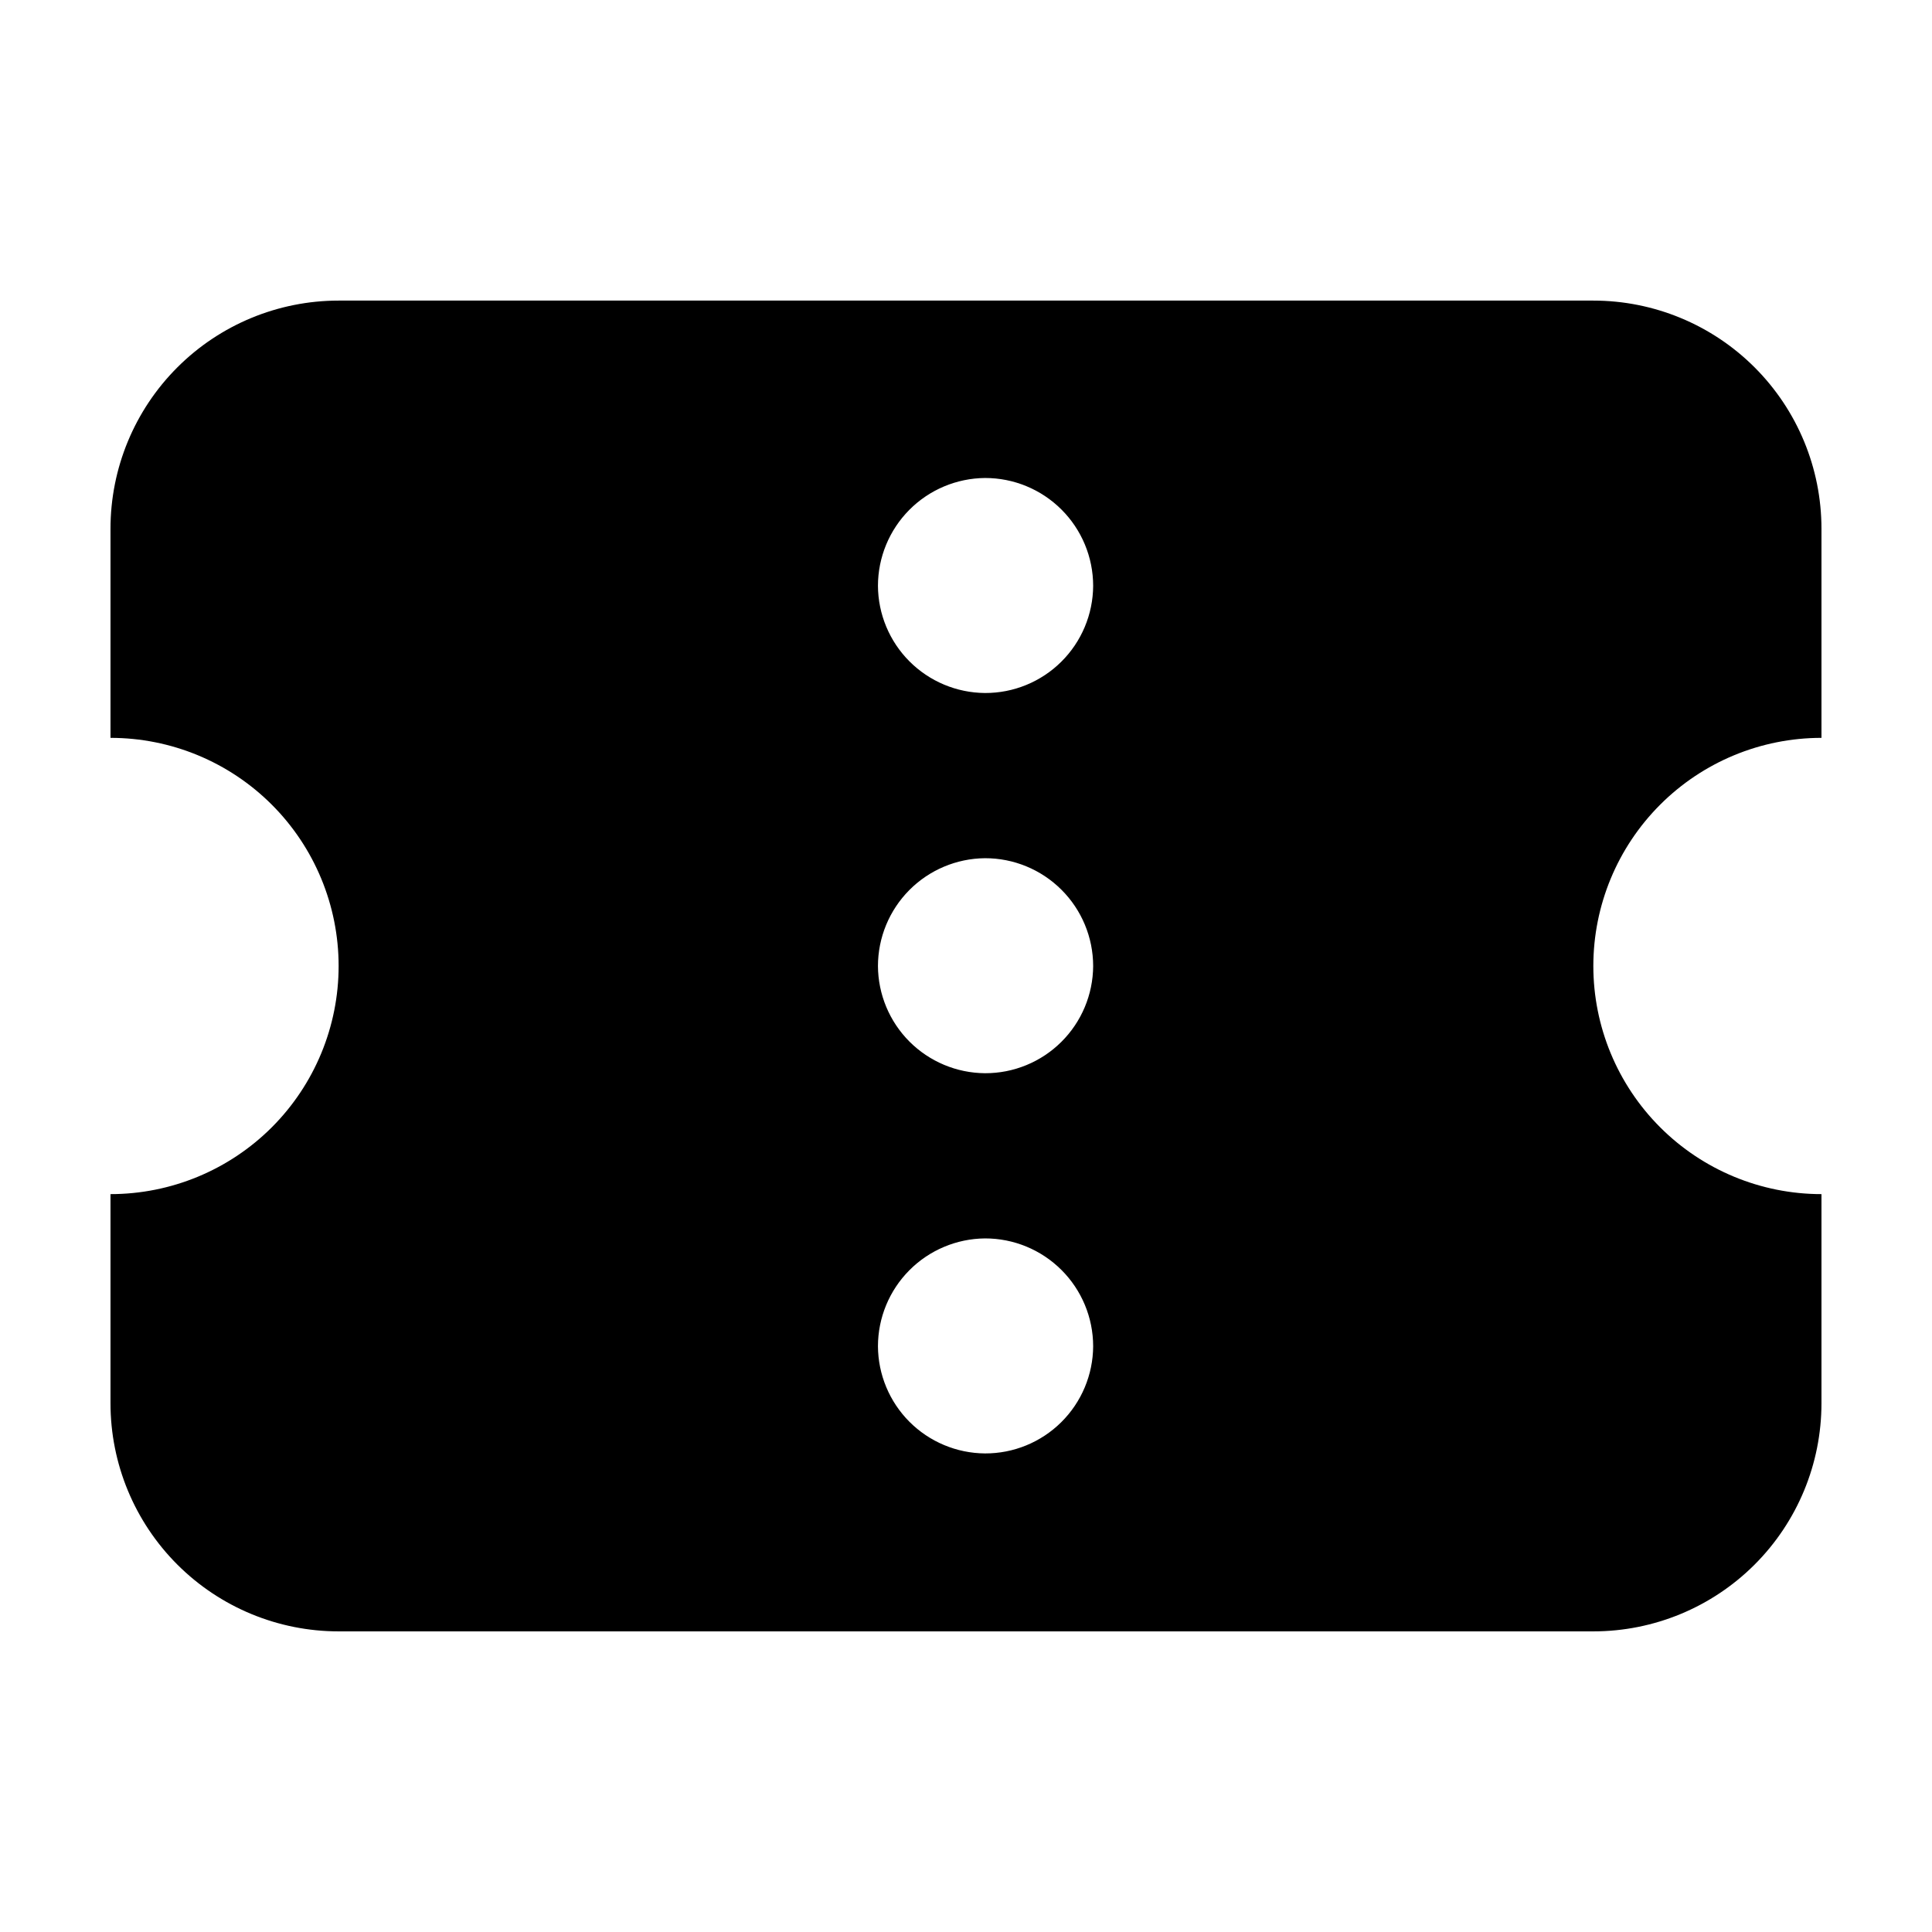
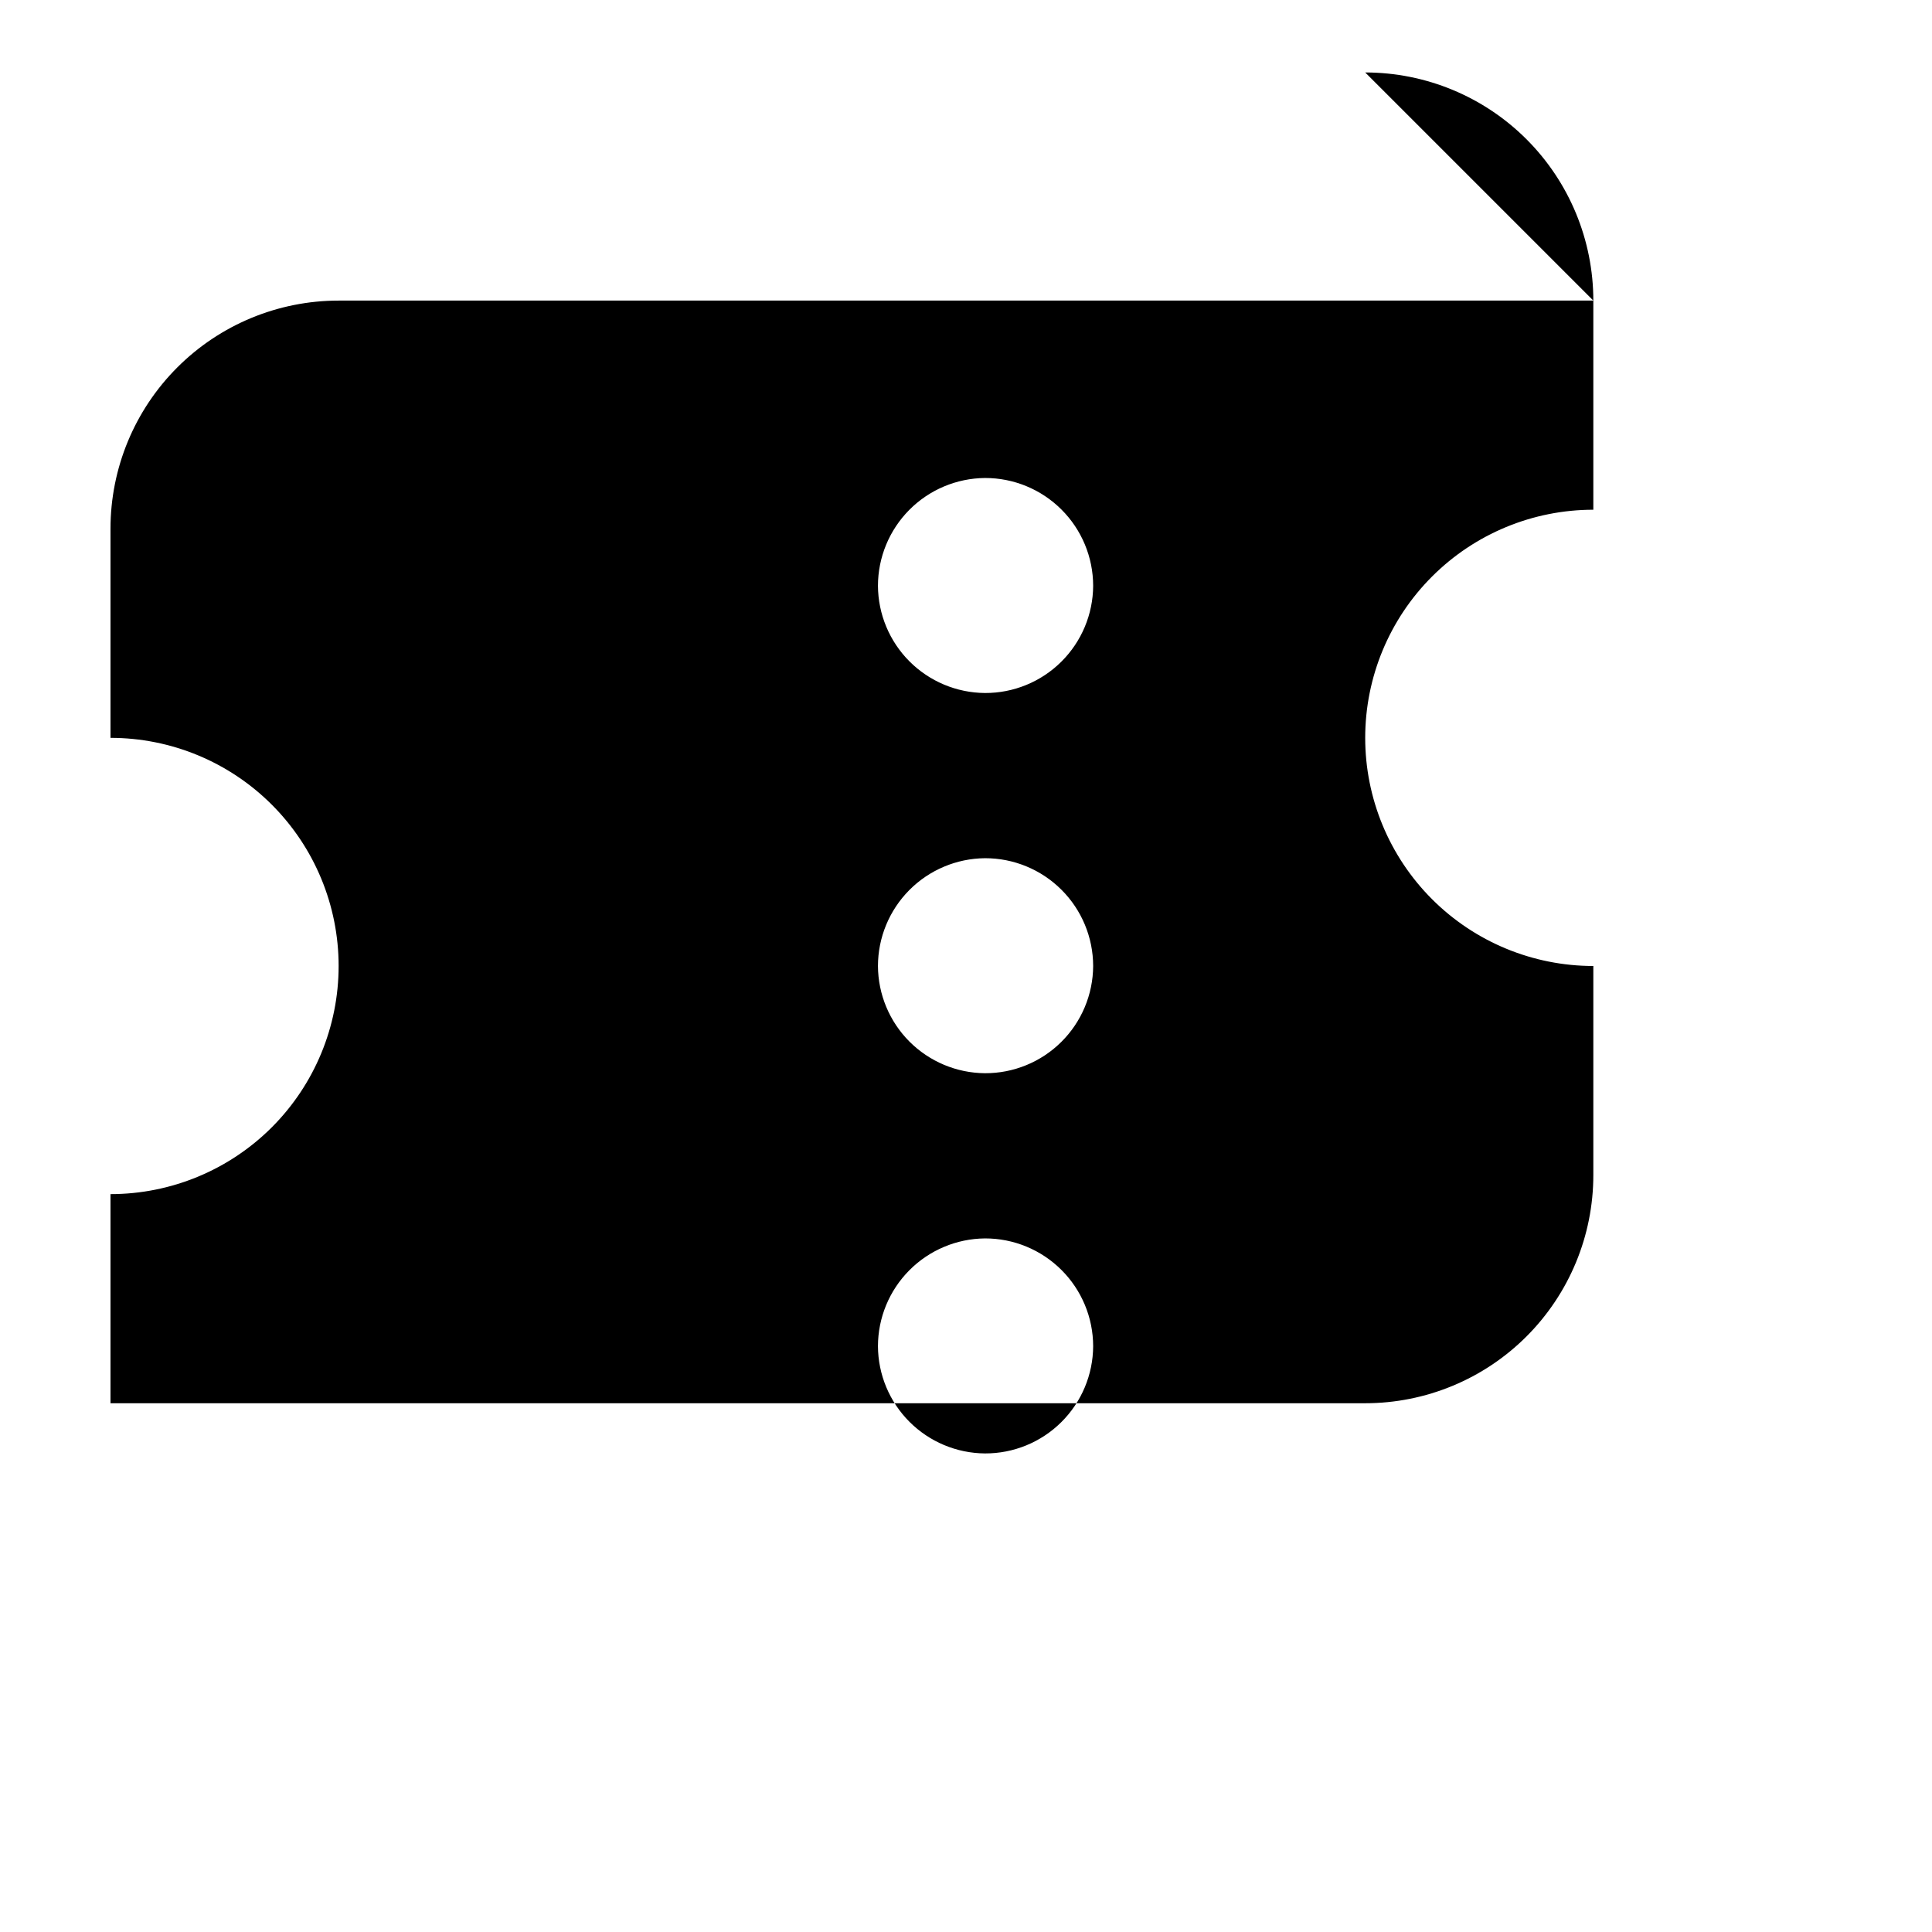
<svg xmlns="http://www.w3.org/2000/svg" fill="#000000" width="800px" height="800px" version="1.1" viewBox="144 144 512 512">
-   <path d="m566.25 223.66h-332.51c-16.035 0-31.414 6.371-42.75 17.707-11.34 11.34-17.707 26.719-17.707 42.75v55.422c16.035 0 31.41 6.367 42.75 17.707 11.336 11.336 17.707 26.715 17.707 42.75 0 16.031-6.371 31.41-17.707 42.75-11.34 11.336-26.715 17.707-42.75 17.707v55.418c0 16.035 6.367 31.41 17.707 42.75 11.336 11.336 26.715 17.707 42.75 17.707h332.51c16.035 0 31.414-6.371 42.75-17.707 11.34-11.34 17.707-26.715 17.707-42.75v-55.418c-16.031 0-31.41-6.371-42.746-17.707-11.34-11.34-17.711-26.719-17.711-42.75 0-16.035 6.371-31.414 17.711-42.75 11.336-11.34 26.715-17.707 42.746-17.707v-55.422c0-16.031-6.367-31.41-17.707-42.75-11.336-11.336-26.715-17.707-42.75-17.707zm-132.55 277.1c-0.039 7.566-3.082 14.809-8.457 20.137-5.375 5.328-12.641 8.305-20.211 8.277-7.512-0.055-14.707-3.066-20.016-8.383-5.309-5.32-8.309-12.516-8.348-20.031 0.012-7.539 3-14.766 8.309-20.113 5.312-5.352 12.52-8.387 20.055-8.453 7.59-0.016 14.875 2.988 20.25 8.344 5.379 5.359 8.406 12.633 8.418 20.223zm0-100.76c-0.039 7.566-3.082 14.809-8.457 20.137s-12.641 8.305-20.211 8.277c-7.512-0.055-14.707-3.066-20.016-8.383-5.309-5.32-8.309-12.516-8.348-20.031 0.012-7.539 3-14.766 8.309-20.117 5.312-5.348 12.52-8.383 20.055-8.449 7.59-0.016 14.875 2.988 20.25 8.344 5.379 5.359 8.406 12.633 8.418 20.223zm0-100.76c-0.039 7.566-3.082 14.809-8.457 20.137s-12.641 8.305-20.211 8.277c-7.512-0.055-14.707-3.066-20.016-8.387-5.309-5.316-8.309-12.516-8.348-20.027 0.012-7.539 3-14.766 8.309-20.117 5.312-5.348 12.52-8.383 20.055-8.449 7.59-0.016 14.875 2.988 20.25 8.344 5.379 5.359 8.406 12.633 8.418 20.223z" />
+   <path d="m566.25 223.66h-332.51c-16.035 0-31.414 6.371-42.75 17.707-11.34 11.34-17.707 26.719-17.707 42.75v55.422c16.035 0 31.41 6.367 42.75 17.707 11.336 11.336 17.707 26.715 17.707 42.75 0 16.031-6.371 31.41-17.707 42.75-11.34 11.336-26.715 17.707-42.75 17.707v55.418h332.51c16.035 0 31.414-6.371 42.75-17.707 11.34-11.34 17.707-26.715 17.707-42.75v-55.418c-16.031 0-31.41-6.371-42.746-17.707-11.34-11.34-17.711-26.719-17.711-42.75 0-16.035 6.371-31.414 17.711-42.75 11.336-11.34 26.715-17.707 42.746-17.707v-55.422c0-16.031-6.367-31.41-17.707-42.75-11.336-11.336-26.715-17.707-42.75-17.707zm-132.55 277.1c-0.039 7.566-3.082 14.809-8.457 20.137-5.375 5.328-12.641 8.305-20.211 8.277-7.512-0.055-14.707-3.066-20.016-8.383-5.309-5.32-8.309-12.516-8.348-20.031 0.012-7.539 3-14.766 8.309-20.113 5.312-5.352 12.52-8.387 20.055-8.453 7.59-0.016 14.875 2.988 20.25 8.344 5.379 5.359 8.406 12.633 8.418 20.223zm0-100.76c-0.039 7.566-3.082 14.809-8.457 20.137s-12.641 8.305-20.211 8.277c-7.512-0.055-14.707-3.066-20.016-8.383-5.309-5.32-8.309-12.516-8.348-20.031 0.012-7.539 3-14.766 8.309-20.117 5.312-5.348 12.52-8.383 20.055-8.449 7.59-0.016 14.875 2.988 20.25 8.344 5.379 5.359 8.406 12.633 8.418 20.223zm0-100.76c-0.039 7.566-3.082 14.809-8.457 20.137s-12.641 8.305-20.211 8.277c-7.512-0.055-14.707-3.066-20.016-8.387-5.309-5.316-8.309-12.516-8.348-20.027 0.012-7.539 3-14.766 8.309-20.117 5.312-5.348 12.52-8.383 20.055-8.449 7.59-0.016 14.875 2.988 20.25 8.344 5.379 5.359 8.406 12.633 8.418 20.223z" />
</svg>